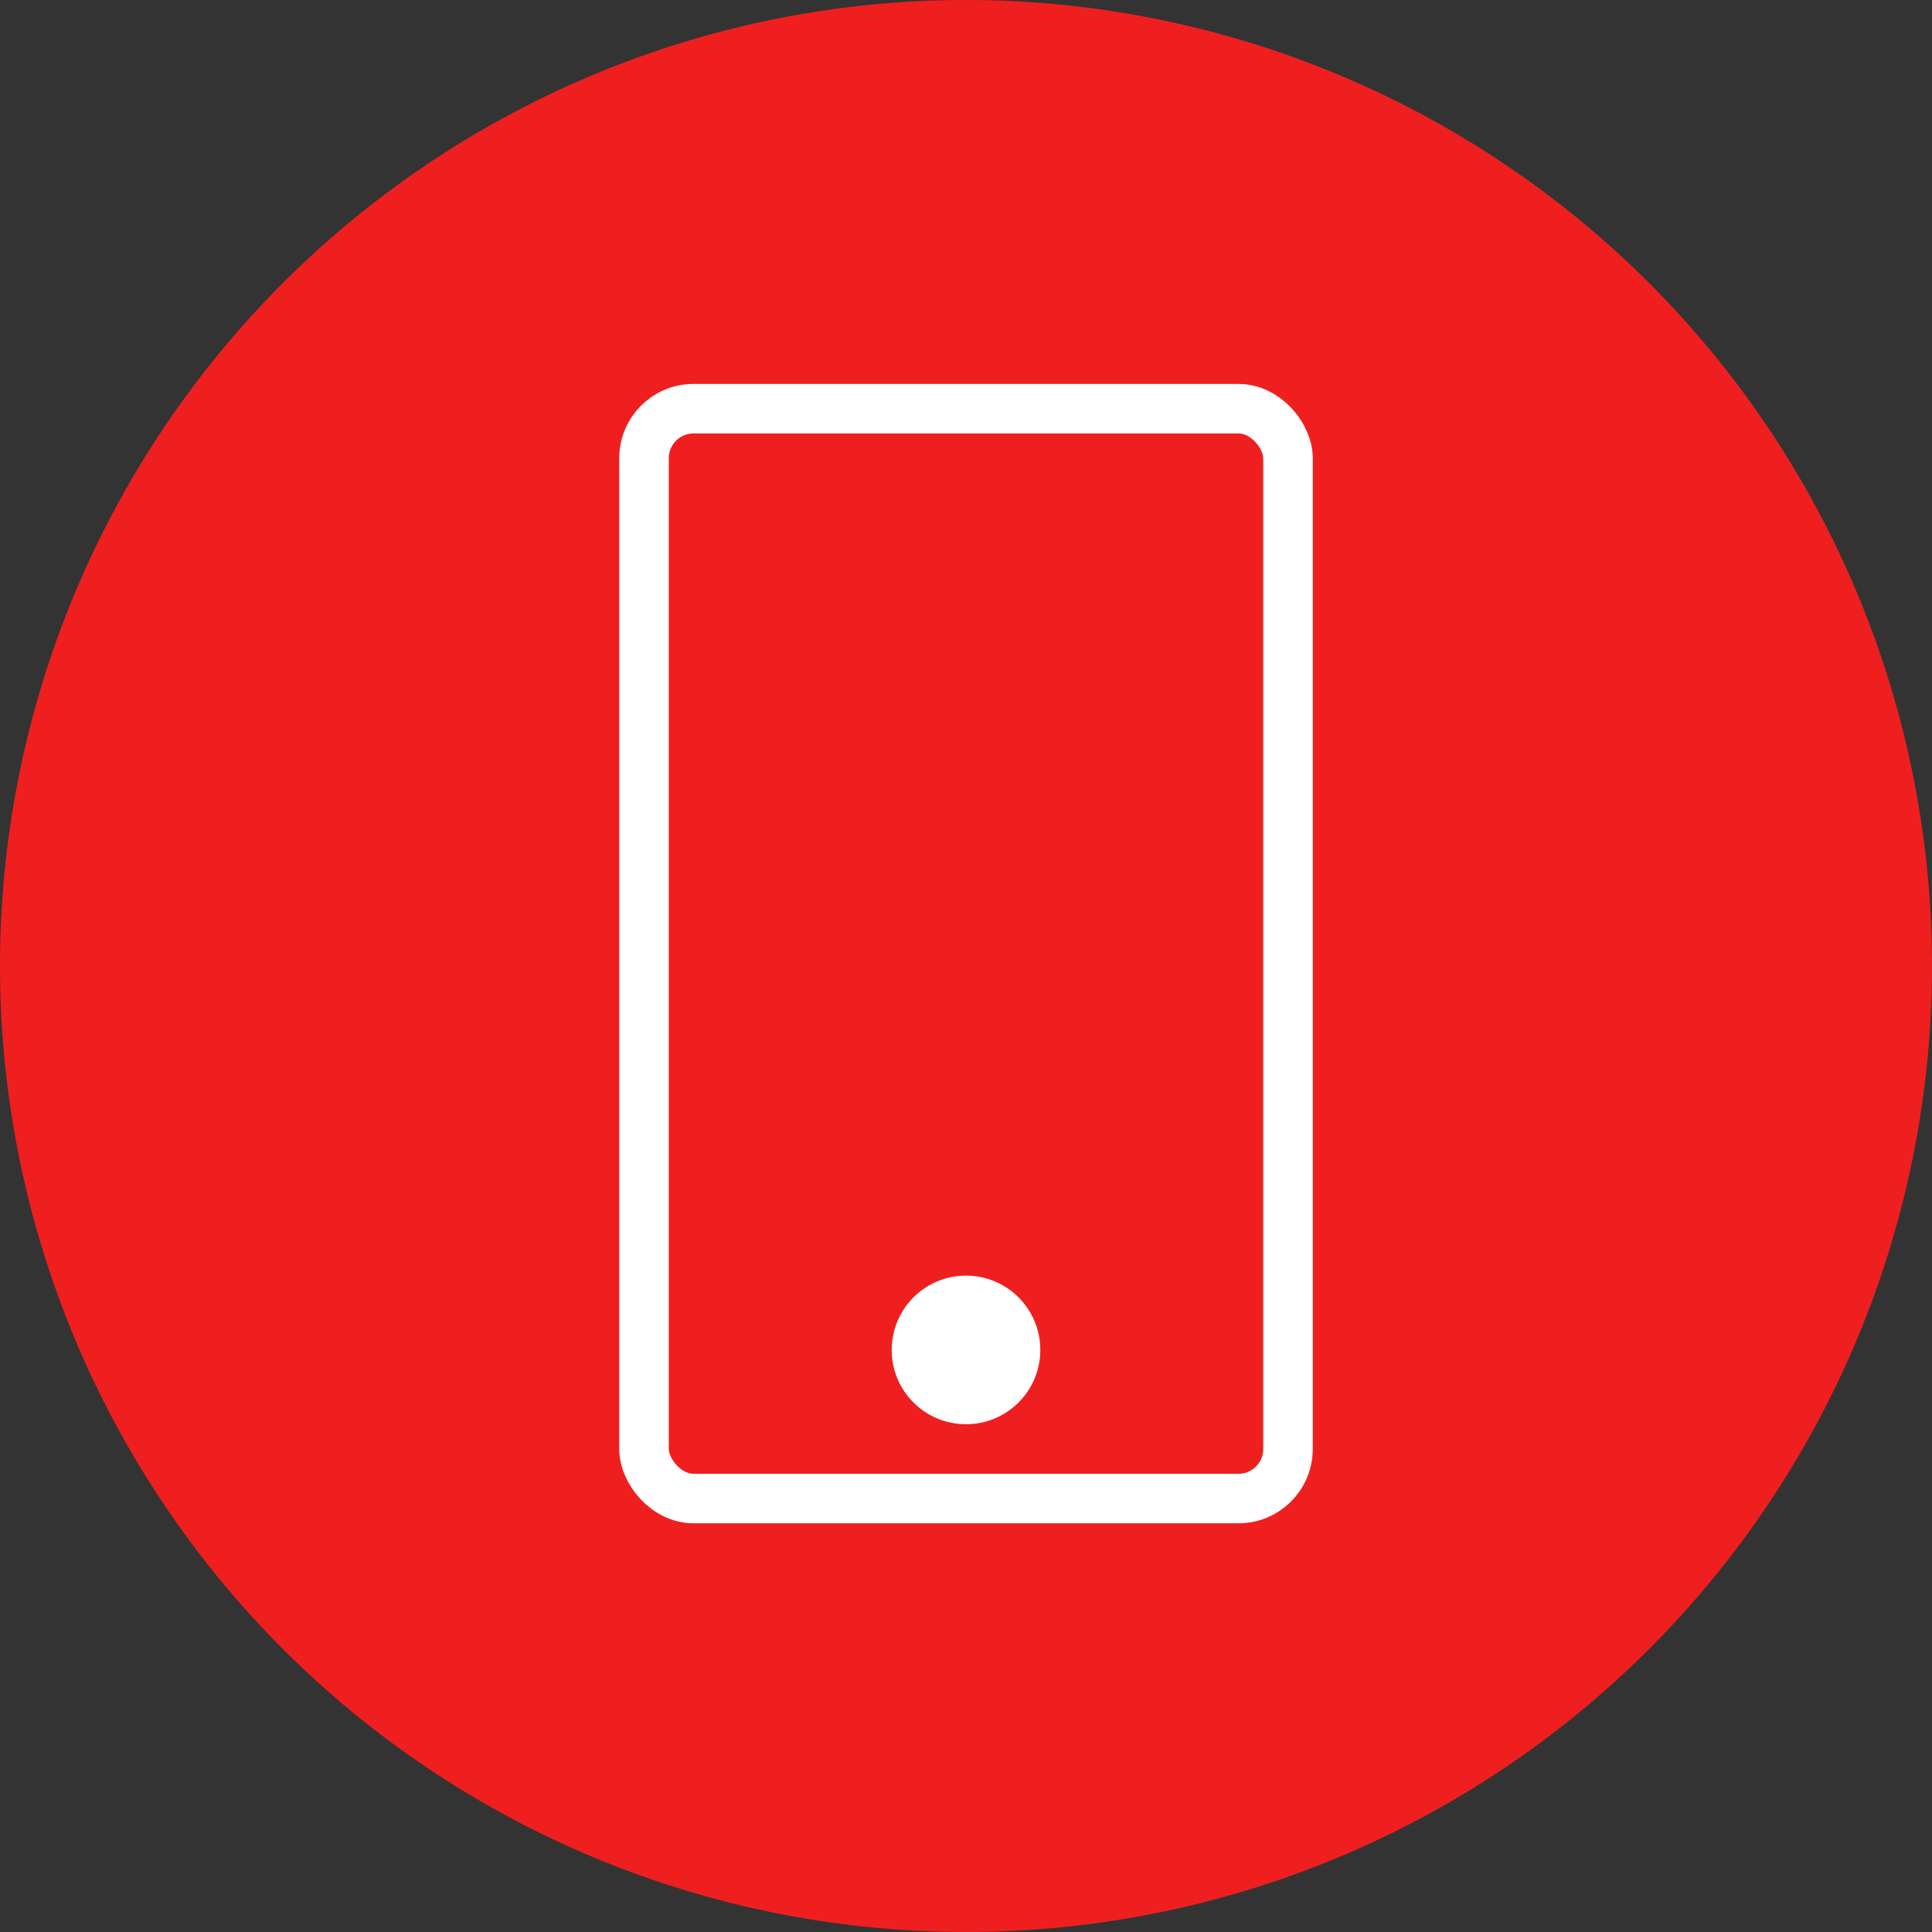
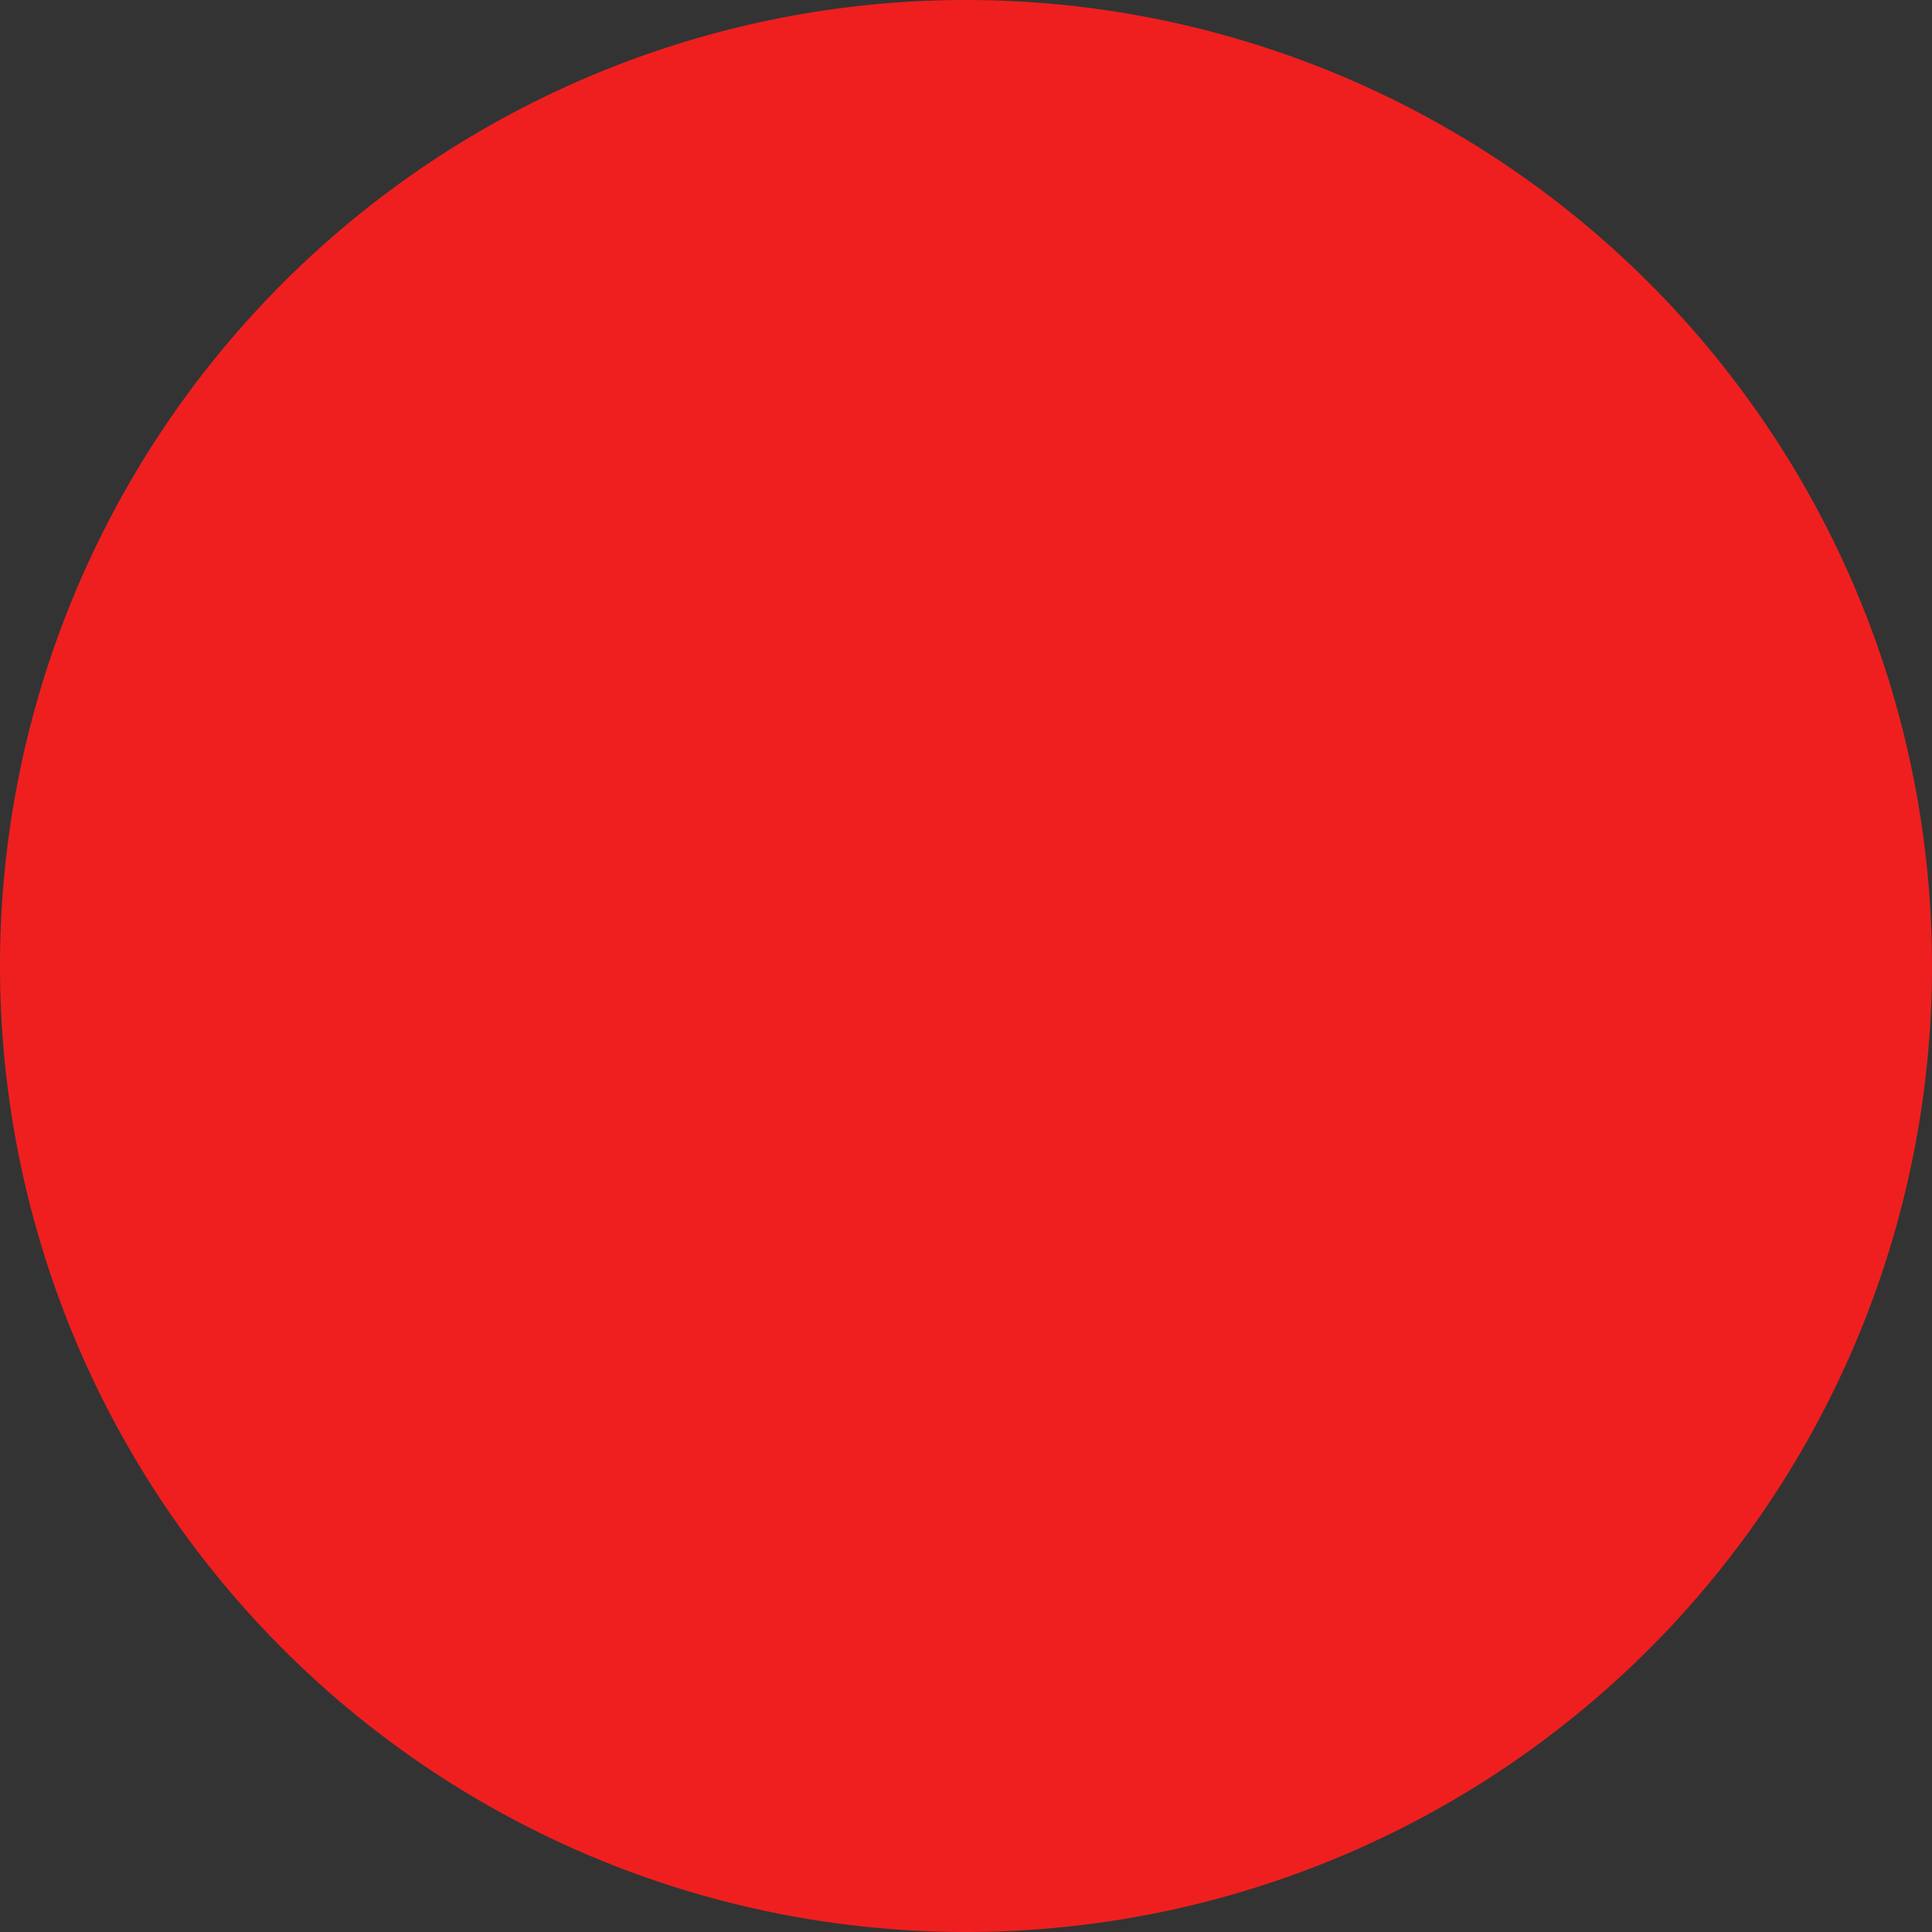
<svg xmlns="http://www.w3.org/2000/svg" width="78" height="78" viewBox="0 0 78 78">
  <rect x="0" y="0" width="78" height="78" fill="#333333" stroke="none" />
  <g transform="translate(-160 -10607)">
    <path d="M39,0A39,39,0,1,1,0,39,39,39,0,0,1,39,0Z" transform="translate(160 10607)" fill="#ef1f1f" />
    <g transform="translate(185 10622.5)">
      <g fill="none" stroke="#fff" stroke-width="2">
-         <rect width="28" height="46" rx="3" stroke="none" />
-         <rect x="1" y="1" width="26" height="44" rx="2" fill="none" />
-       </g>
-       <circle cx="3" cy="3" r="3" transform="translate(11 36)" fill="#fff" />
+         </g>
    </g>
  </g>
</svg>